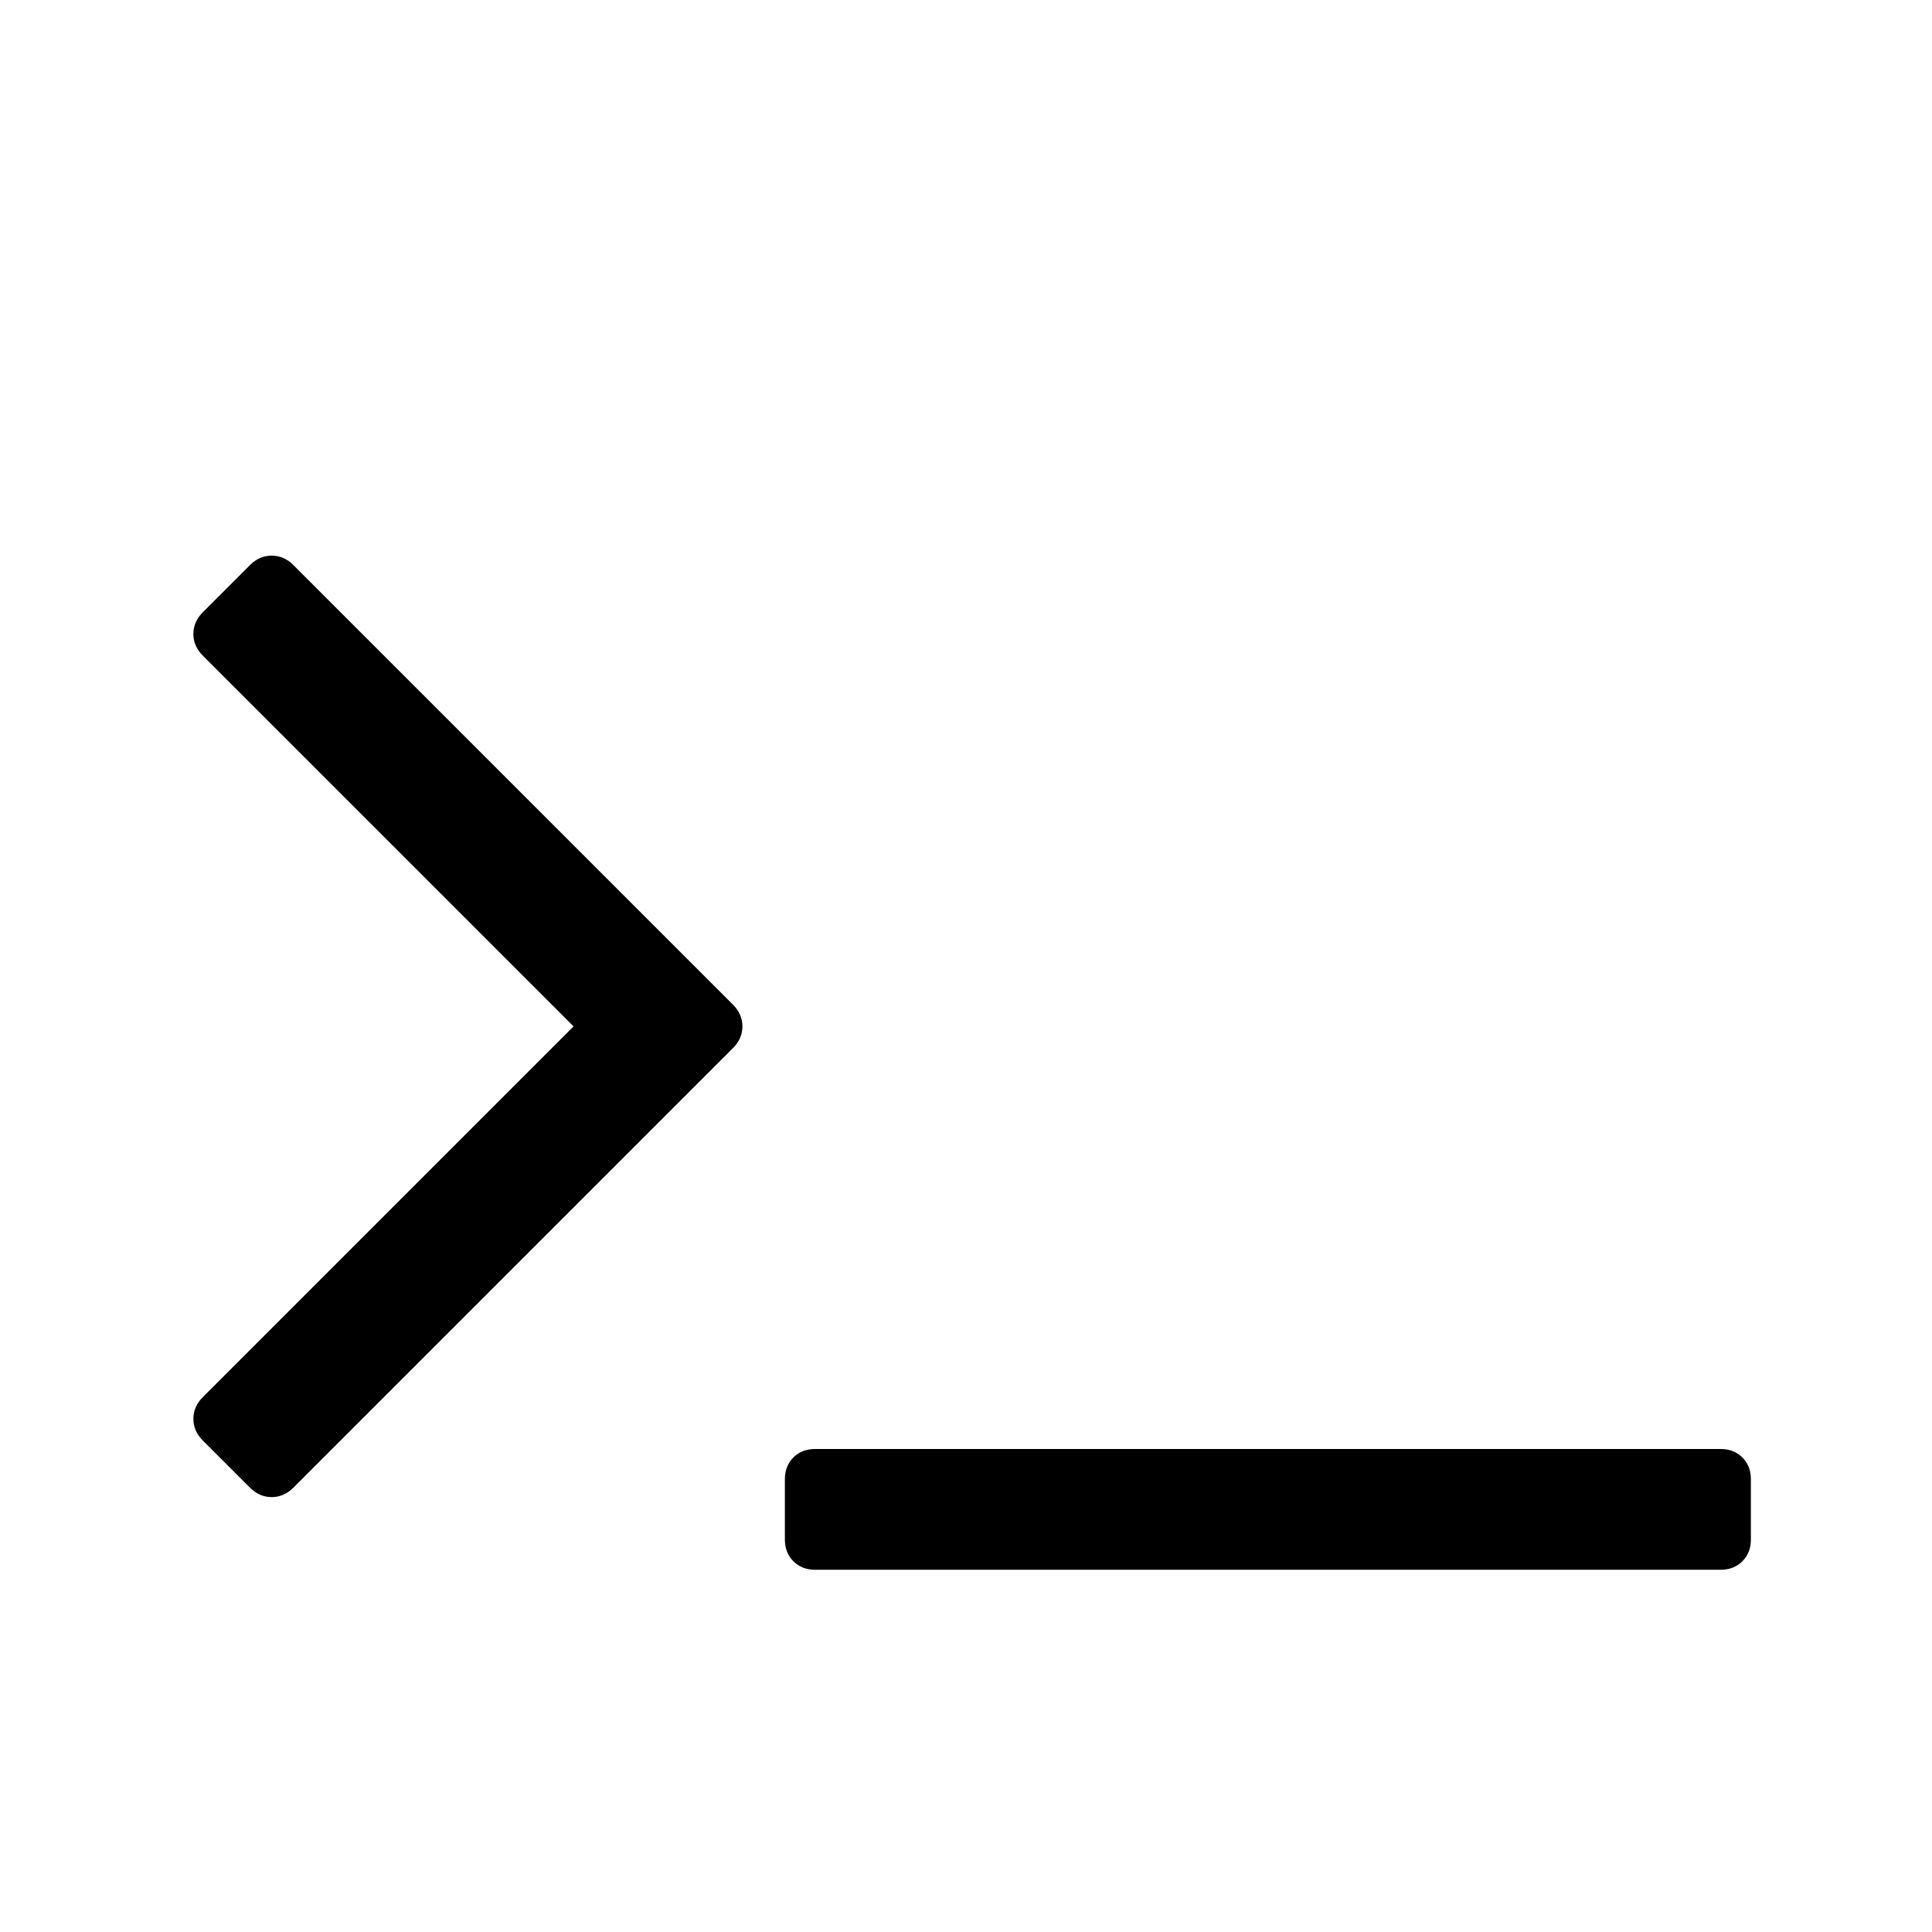
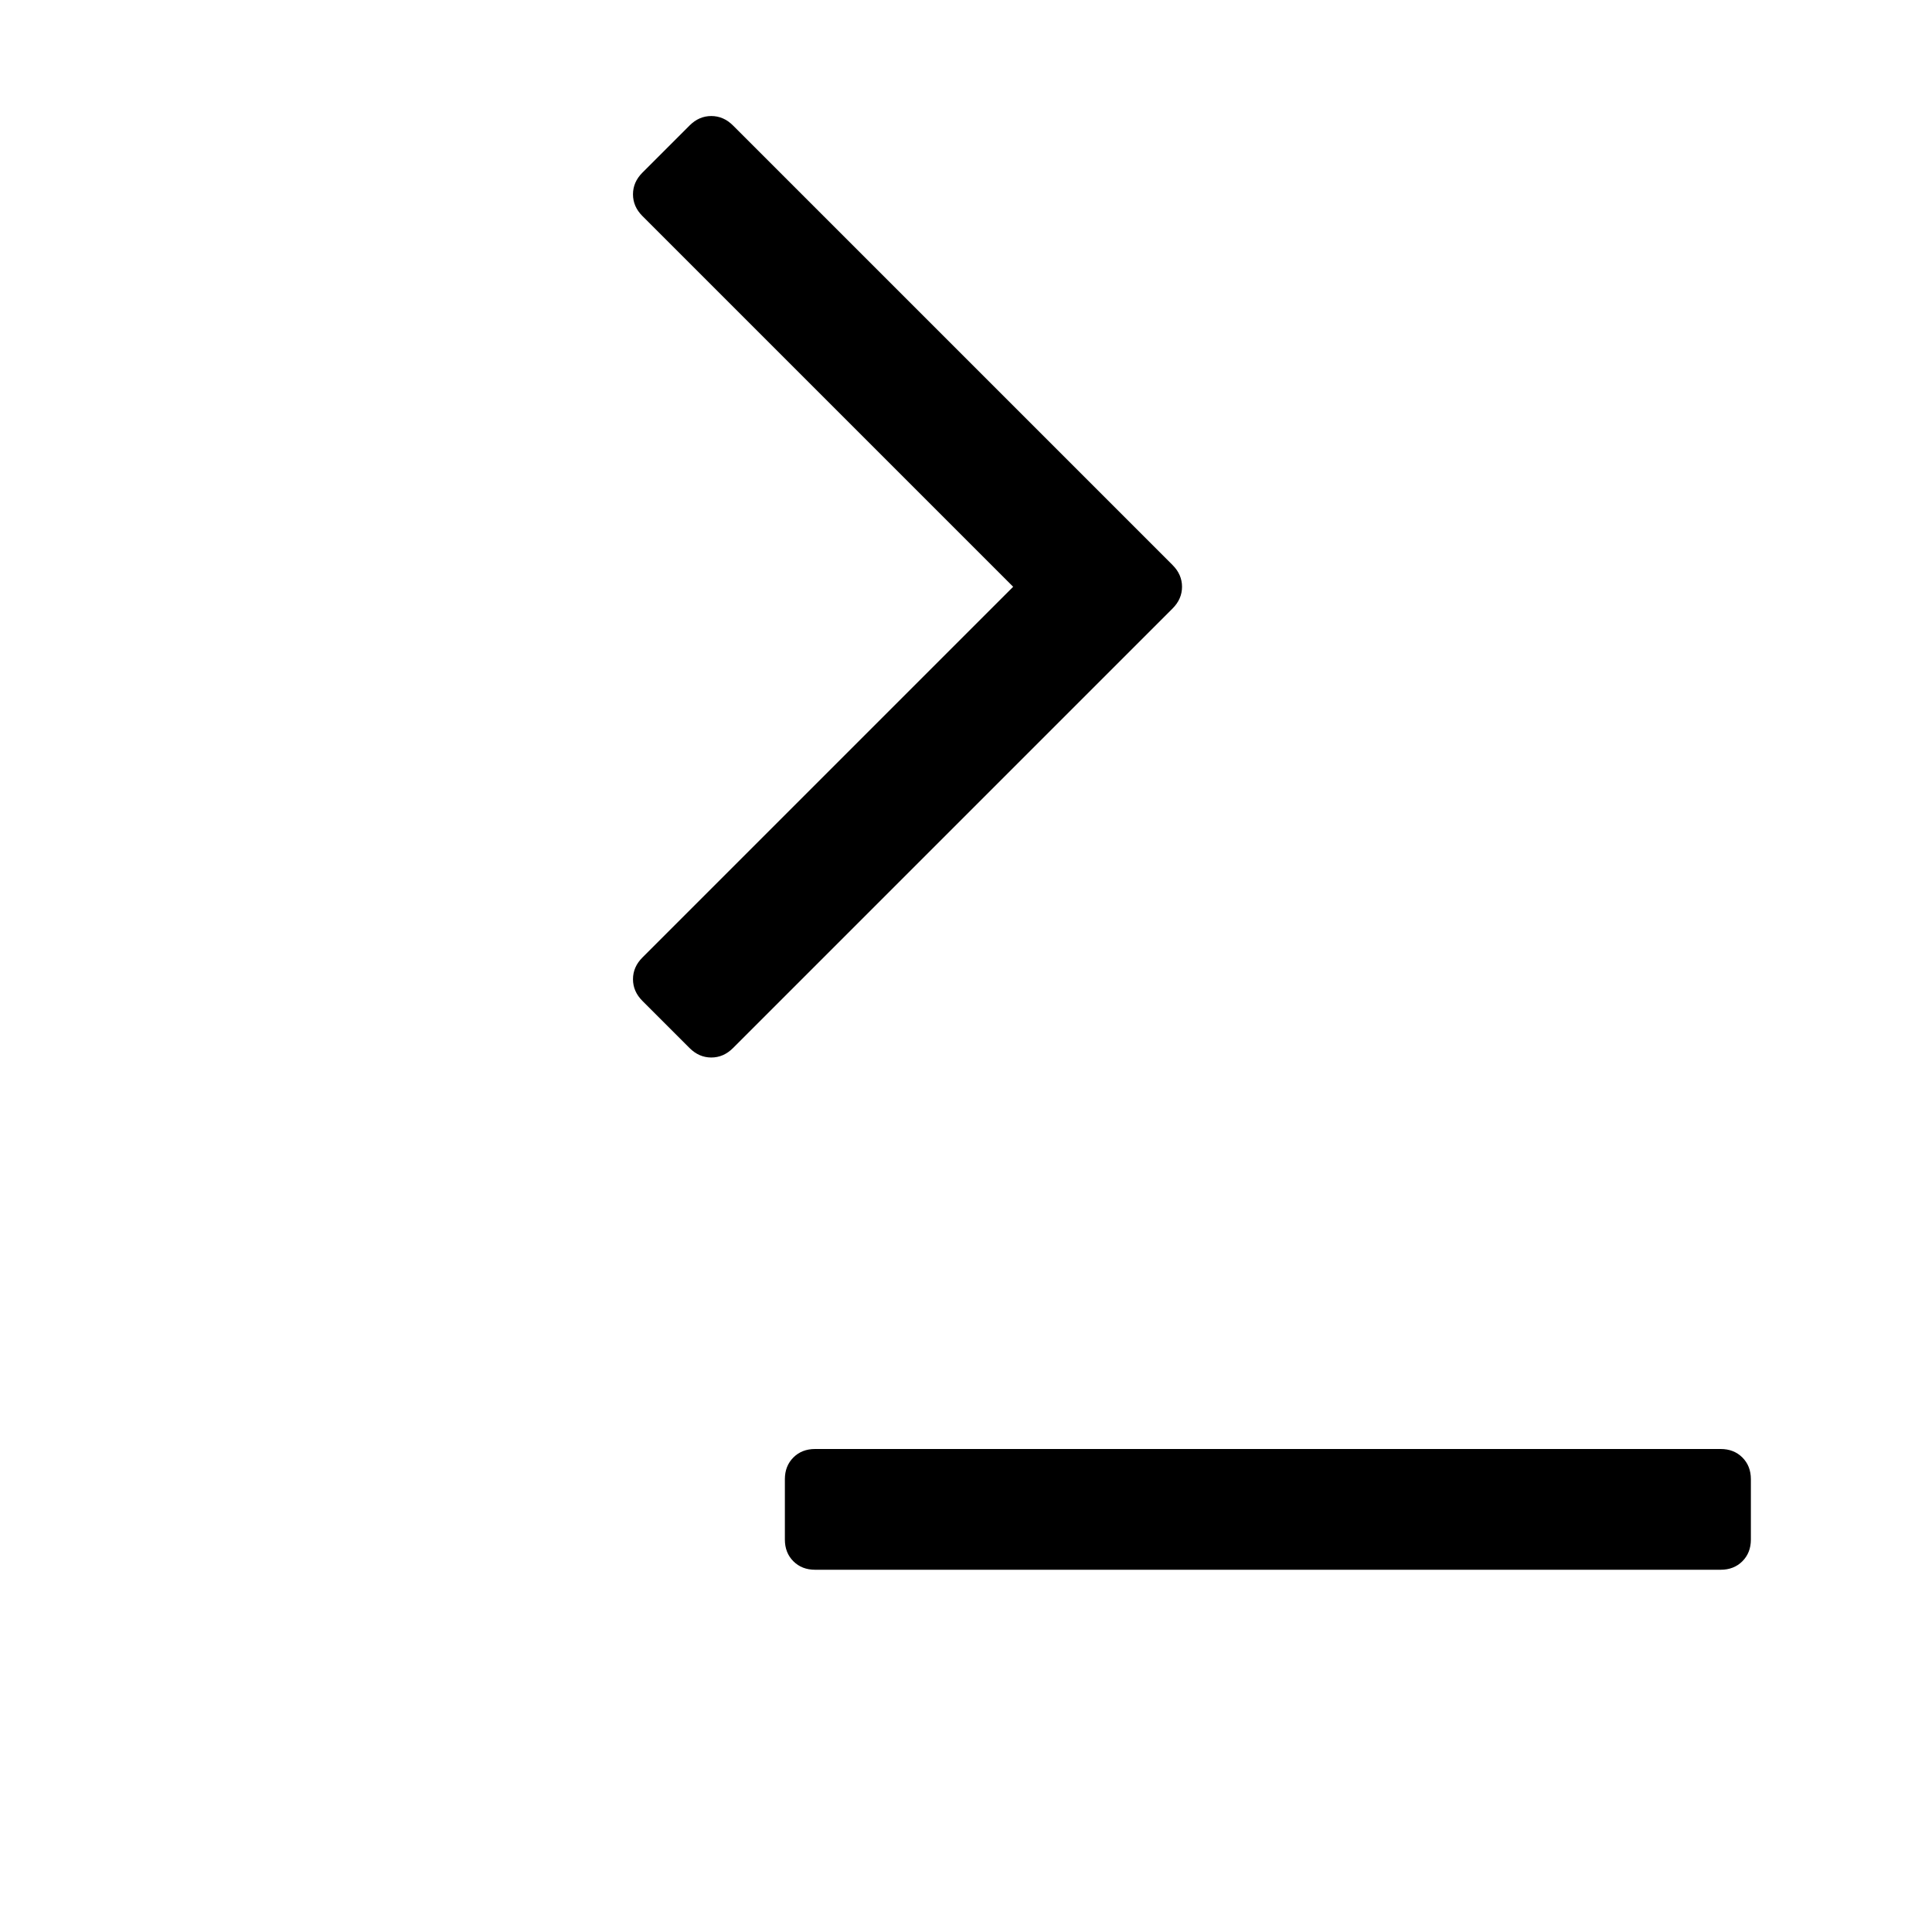
<svg xmlns="http://www.w3.org/2000/svg" width="2048" height="2048" viewBox="0 0 2048 2048">
-   <path d="M777 1111l-466 466q-10 10-23 10t-23-10l-50-50q-10-10-10-23t10-23l393-393-393-393q-10-10-10-23t10-23l50-50q10-10 23-10t23 10l466 466q10 10 10 23t-10 23zm1079 457v64q0 14-9 23t-23 9h-960q-14 0-23-9t-9-23v-64q0-14 9-23t23-9h960q14 0 23 9t9 23z" />
+   <path d="M777 1111q-10 10-23 10t-23-10l-50-50q-10-10-10-23t10-23l393-393-393-393q-10-10-10-23t10-23l50-50q10-10 23-10t23 10l466 466q10 10 10 23t-10 23zm1079 457v64q0 14-9 23t-23 9h-960q-14 0-23-9t-9-23v-64q0-14 9-23t23-9h960q14 0 23 9t9 23z" />
</svg>